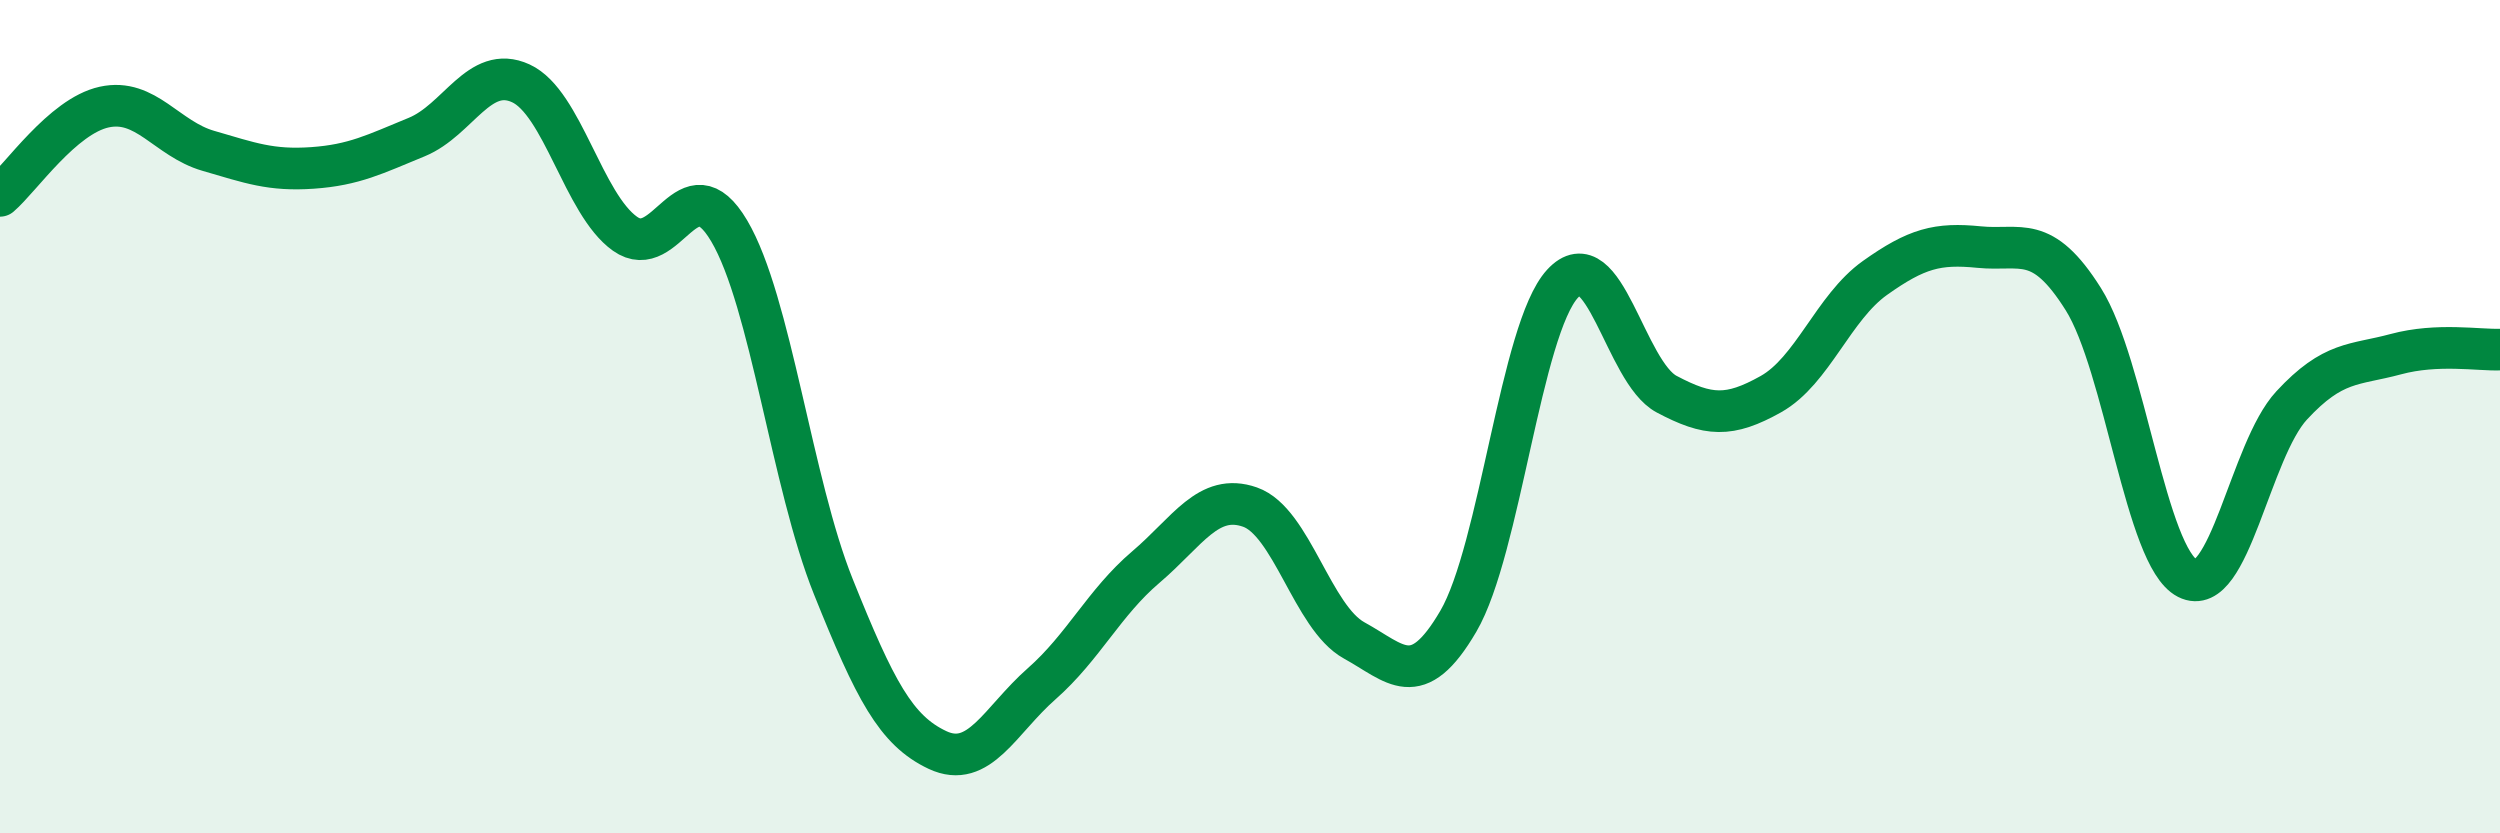
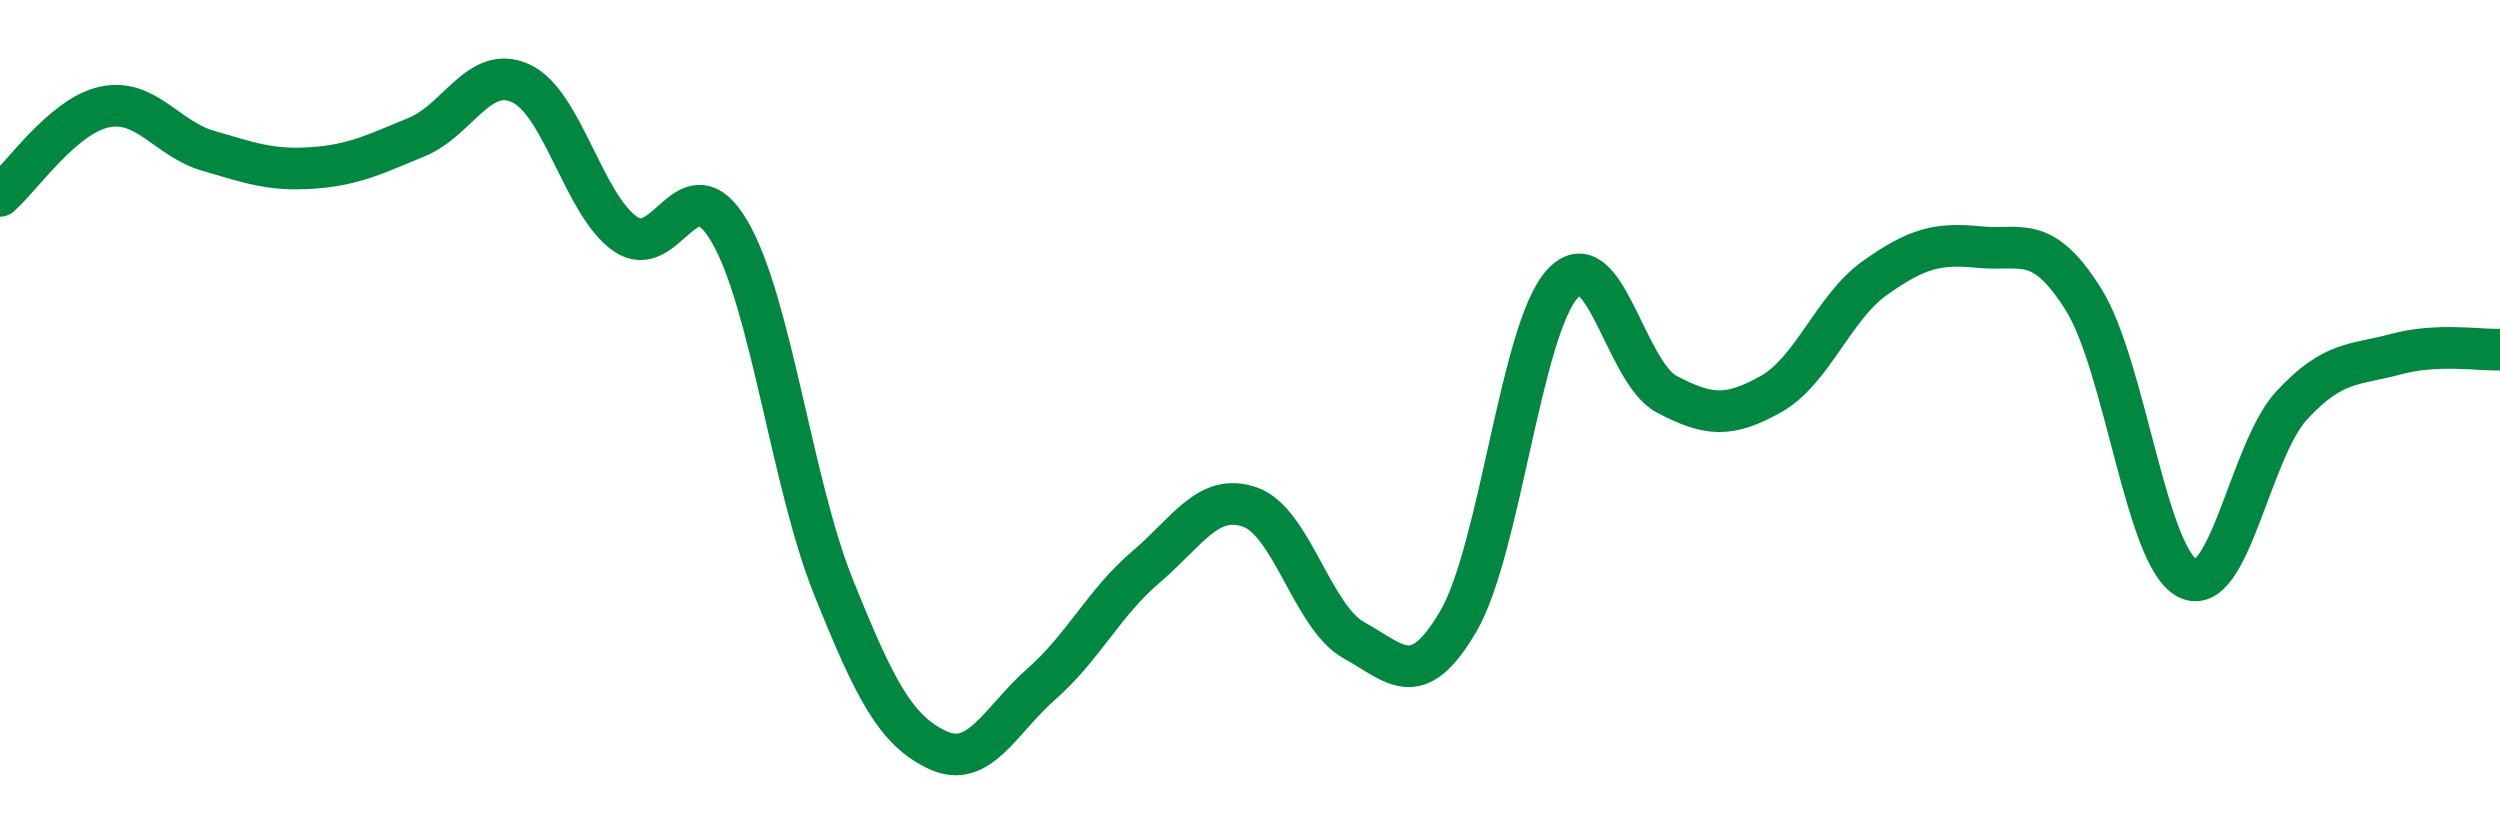
<svg xmlns="http://www.w3.org/2000/svg" width="60" height="20" viewBox="0 0 60 20">
-   <path d="M 0,4.7 C 0.5,4.27 1.5,2.79 2.5,2.57 C 3.5,2.35 4,3.33 5,3.62 C 6,3.91 6.5,4.1 7.5,4.03 C 8.5,3.96 9,3.7 10,3.29 C 11,2.88 11.5,1.54 12.5,2 C 13.5,2.46 14,4.9 15,5.61 C 16,6.32 16.5,3.85 17.5,5.54 C 18.5,7.23 19,11.59 20,14.08 C 21,16.57 21.5,17.53 22.5,18 C 23.5,18.47 24,17.29 25,16.41 C 26,15.53 26.5,14.46 27.5,13.61 C 28.5,12.76 29,11.82 30,12.17 C 31,12.52 31.5,14.82 32.5,15.37 C 33.5,15.92 34,16.62 35,14.91 C 36,13.2 36.5,7.9 37.5,6.81 C 38.5,5.72 39,8.93 40,9.46 C 41,9.99 41.5,10.02 42.5,9.46 C 43.5,8.9 44,7.38 45,6.67 C 46,5.96 46.5,5.83 47.5,5.93 C 48.5,6.03 49,5.59 50,7.18 C 51,8.77 51.5,13.37 52.5,13.88 C 53.5,14.39 54,10.81 55,9.73 C 56,8.65 56.5,8.77 57.5,8.5 C 58.5,8.23 59.5,8.41 60,8.39L60 20L0 20Z" fill="#008740" opacity="0.1" stroke-linecap="round" stroke-linejoin="round" />
  <path d="M 0,4.7 C 0.5,4.27 1.5,2.79 2.5,2.57 C 3.5,2.35 4,3.33 5,3.62 C 6,3.91 6.5,4.1 7.5,4.03 C 8.5,3.96 9,3.7 10,3.29 C 11,2.88 11.5,1.54 12.5,2 C 13.5,2.46 14,4.9 15,5.61 C 16,6.32 16.5,3.85 17.5,5.54 C 18.5,7.23 19,11.59 20,14.08 C 21,16.57 21.5,17.53 22.5,18 C 23.5,18.47 24,17.29 25,16.41 C 26,15.53 26.5,14.46 27.5,13.61 C 28.5,12.76 29,11.82 30,12.17 C 31,12.52 31.5,14.82 32.5,15.37 C 33.5,15.92 34,16.62 35,14.91 C 36,13.2 36.5,7.9 37.5,6.81 C 38.5,5.72 39,8.93 40,9.46 C 41,9.99 41.5,10.02 42.5,9.46 C 43.5,8.9 44,7.38 45,6.67 C 46,5.96 46.5,5.83 47.5,5.93 C 48.5,6.03 49,5.59 50,7.18 C 51,8.77 51.5,13.37 52.5,13.88 C 53.5,14.39 54,10.81 55,9.73 C 56,8.65 56.5,8.77 57.5,8.5 C 58.5,8.23 59.5,8.41 60,8.39" stroke="#008740" stroke-width="1" fill="none" stroke-linecap="round" stroke-linejoin="round" />
</svg>